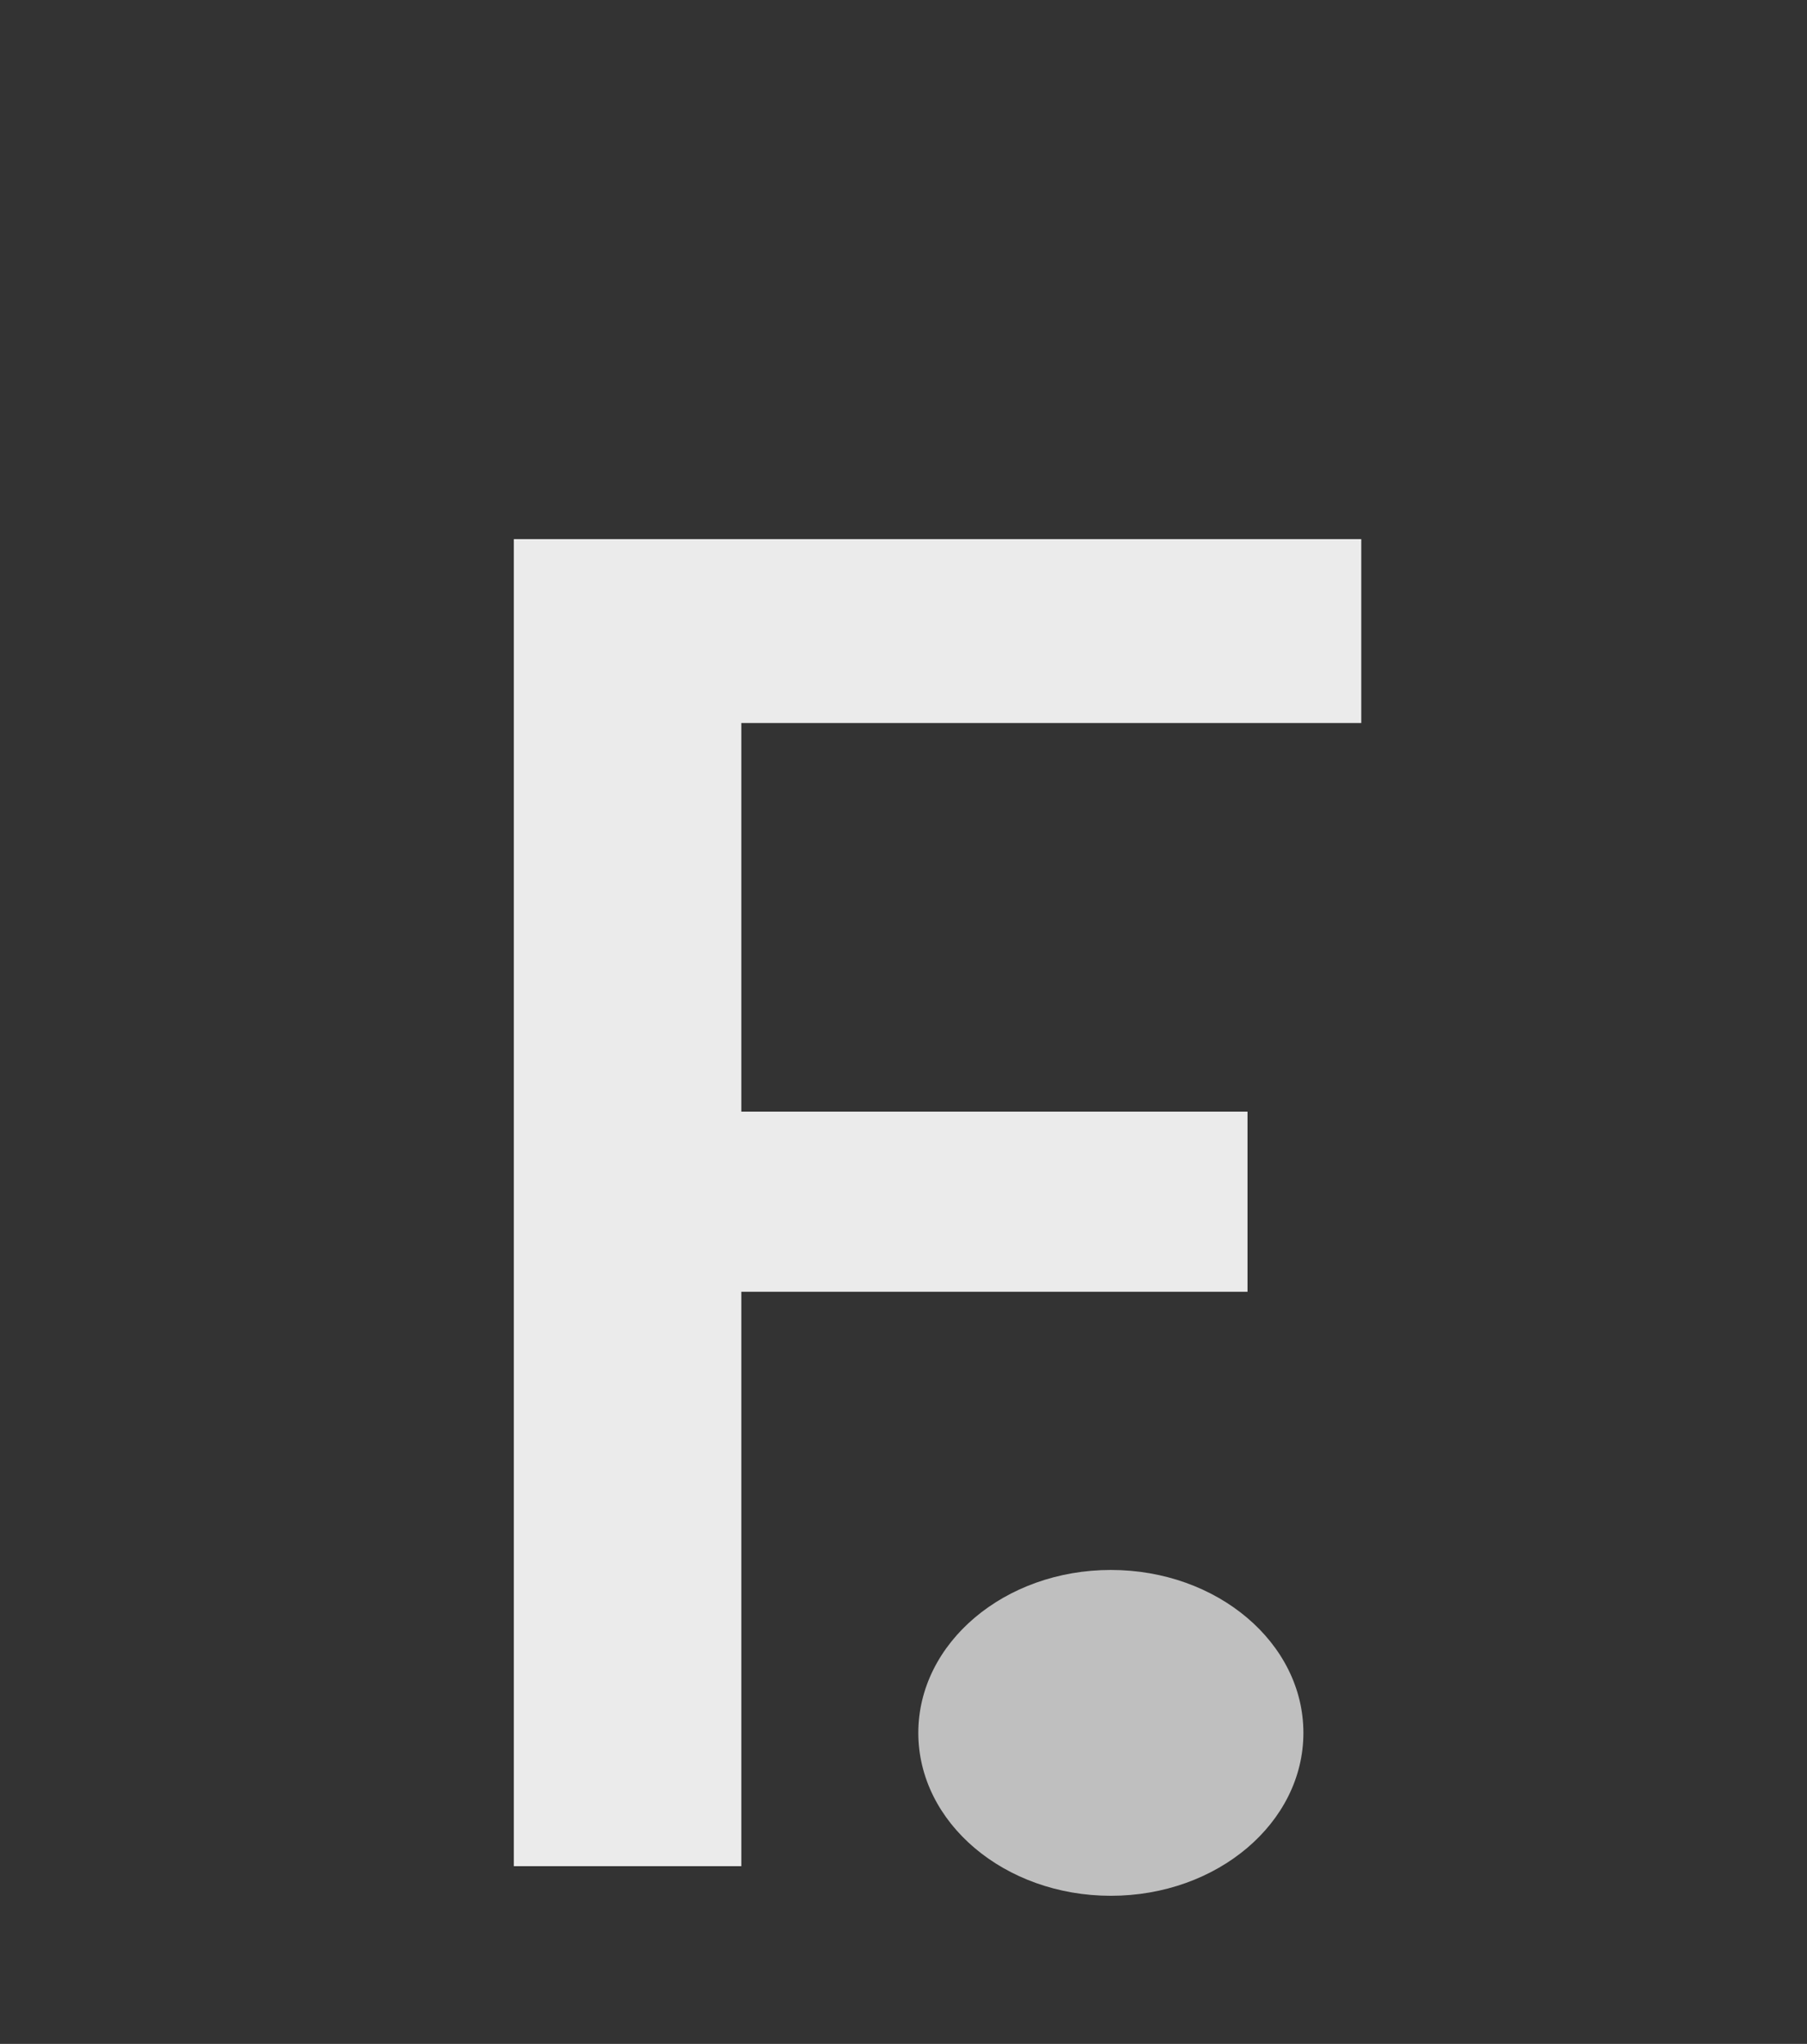
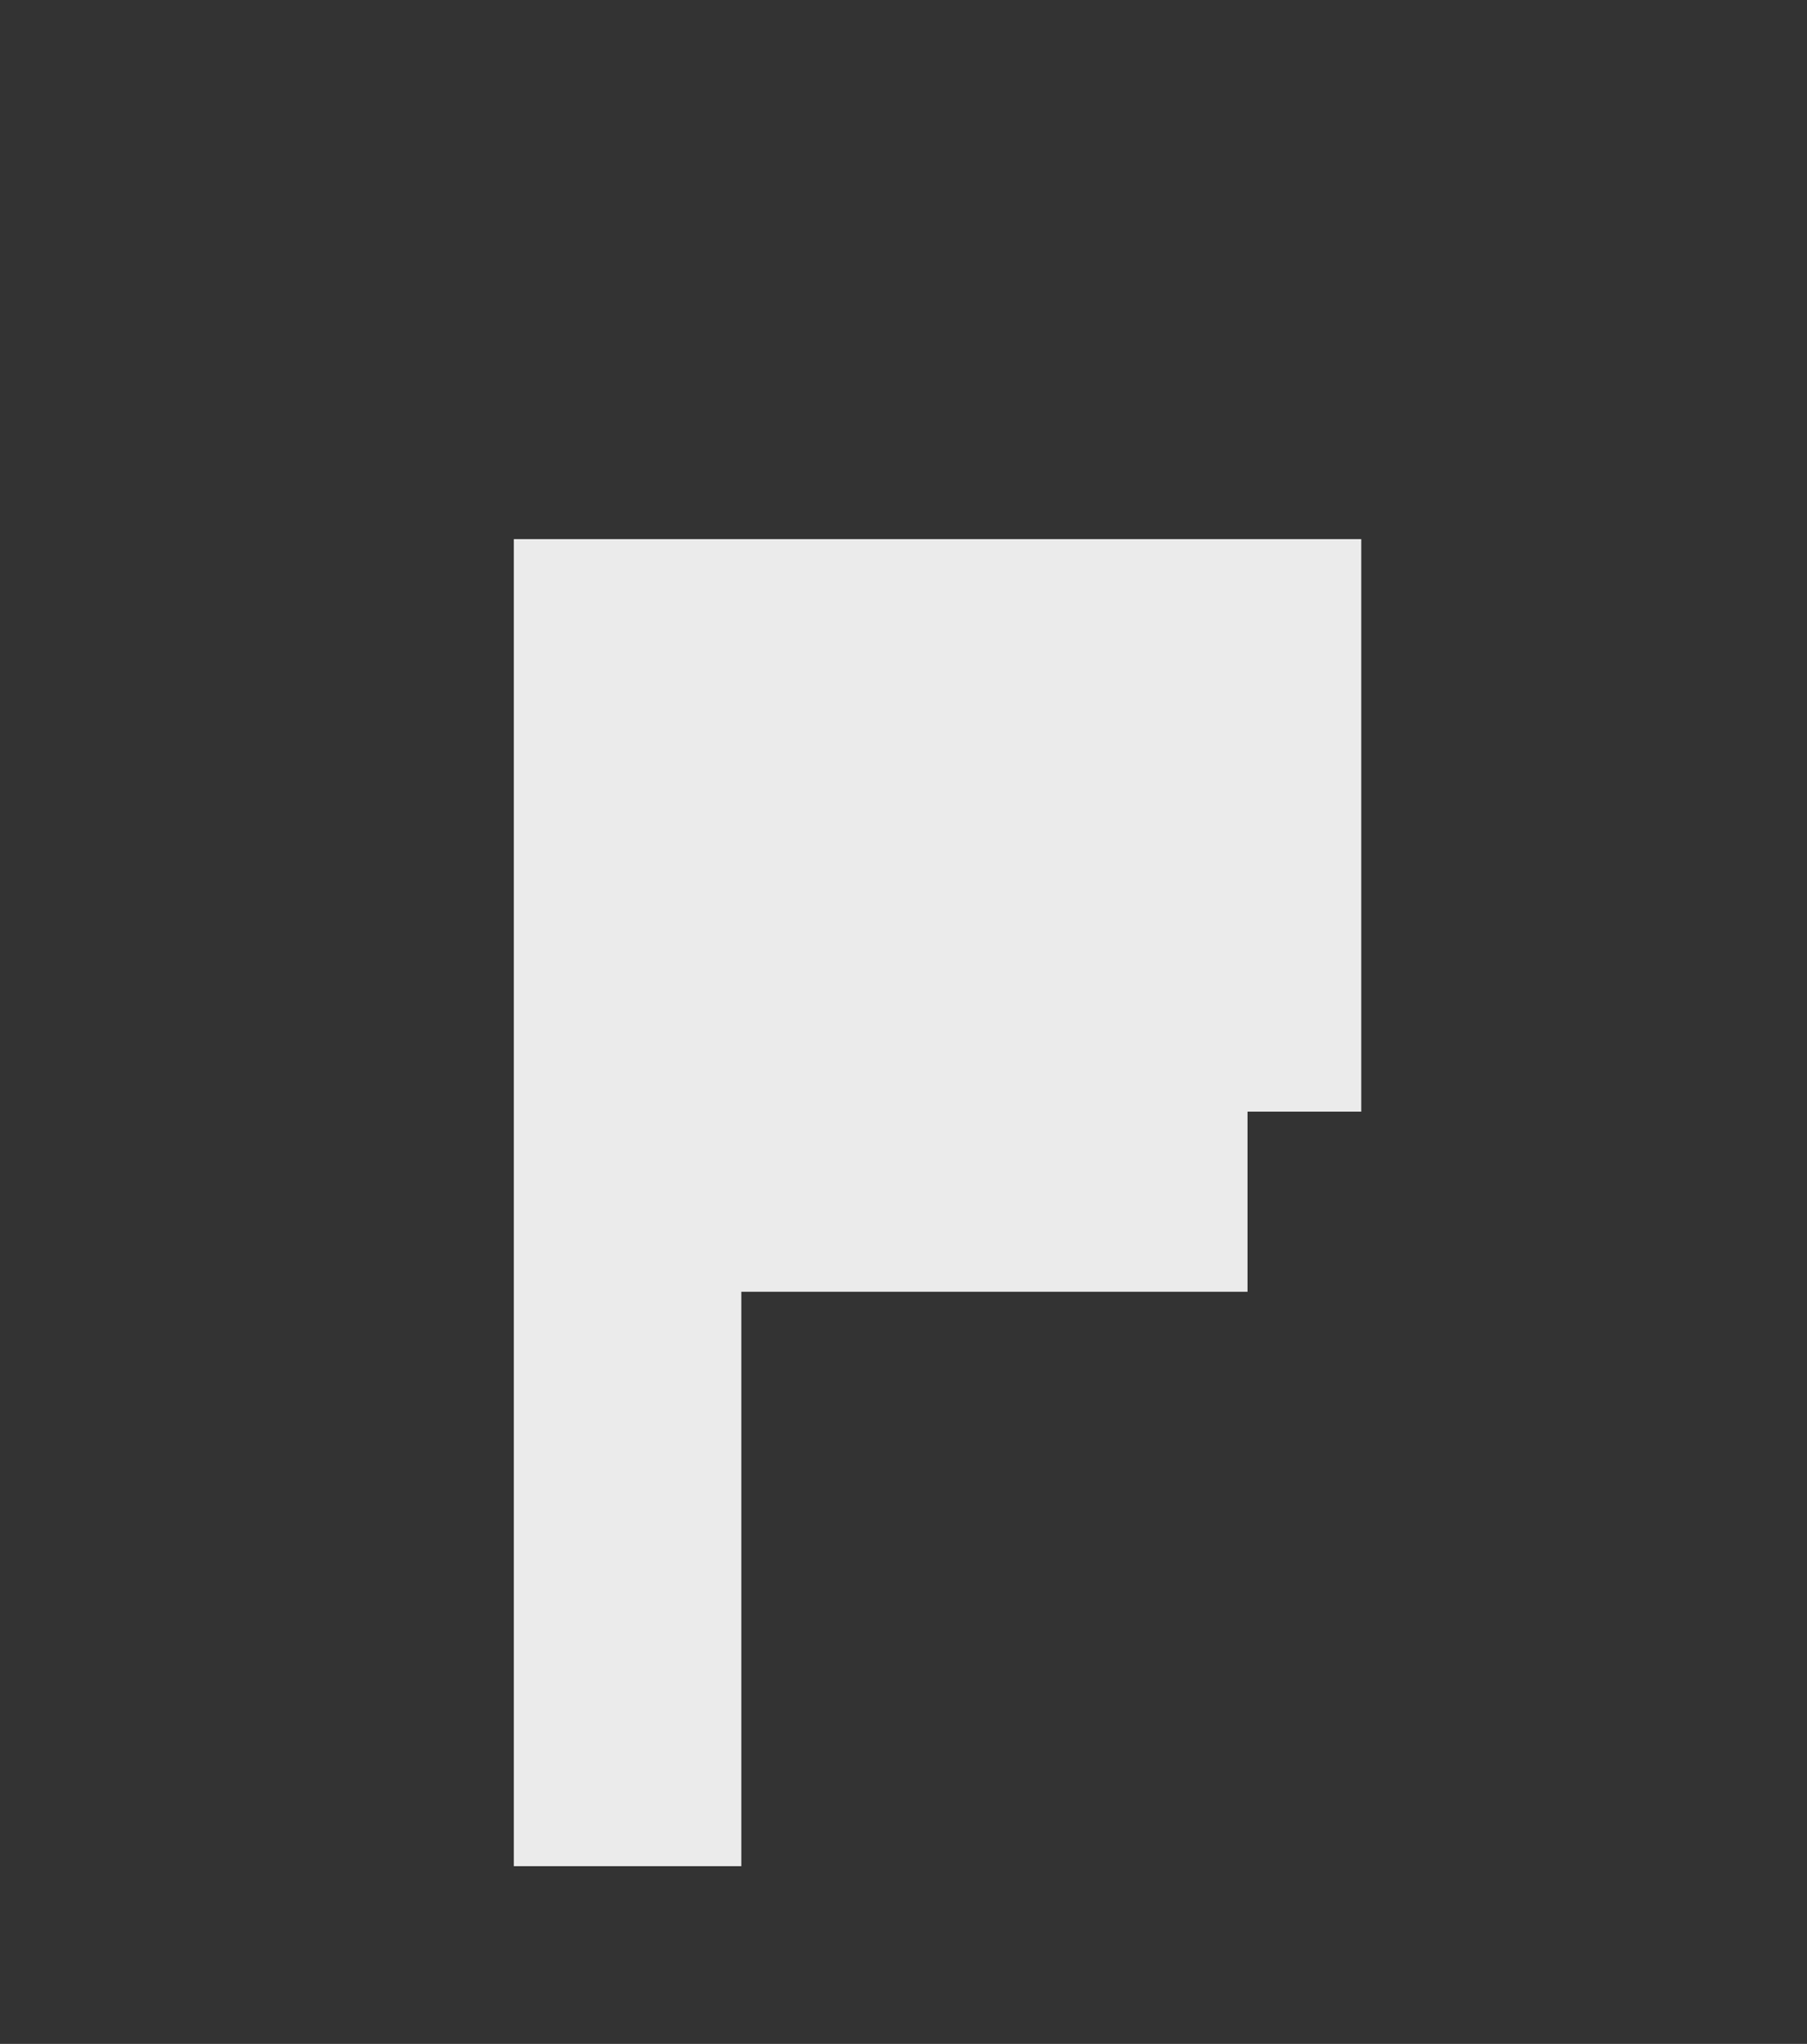
<svg xmlns="http://www.w3.org/2000/svg" width="61" height="69" viewBox="0 0 61 69" fill="none">
  <rect x="0" y="0" width="61" height="69" fill="#333333" stroke="none" />
-   <path d="M17.345 63V18.2H45.953V24.408H25.025V37.528H42.113V43.608H25.025V63H17.345Z" fill="#EBEBEB" />
-   <ellipse cx="37.5" cy="58.5" rx="6.5" ry="5.5" fill="#BFBFBF" />
+   <path d="M17.345 63V18.2H45.953V24.408V37.528H42.113V43.608H25.025V63H17.345Z" fill="#EBEBEB" />
</svg>